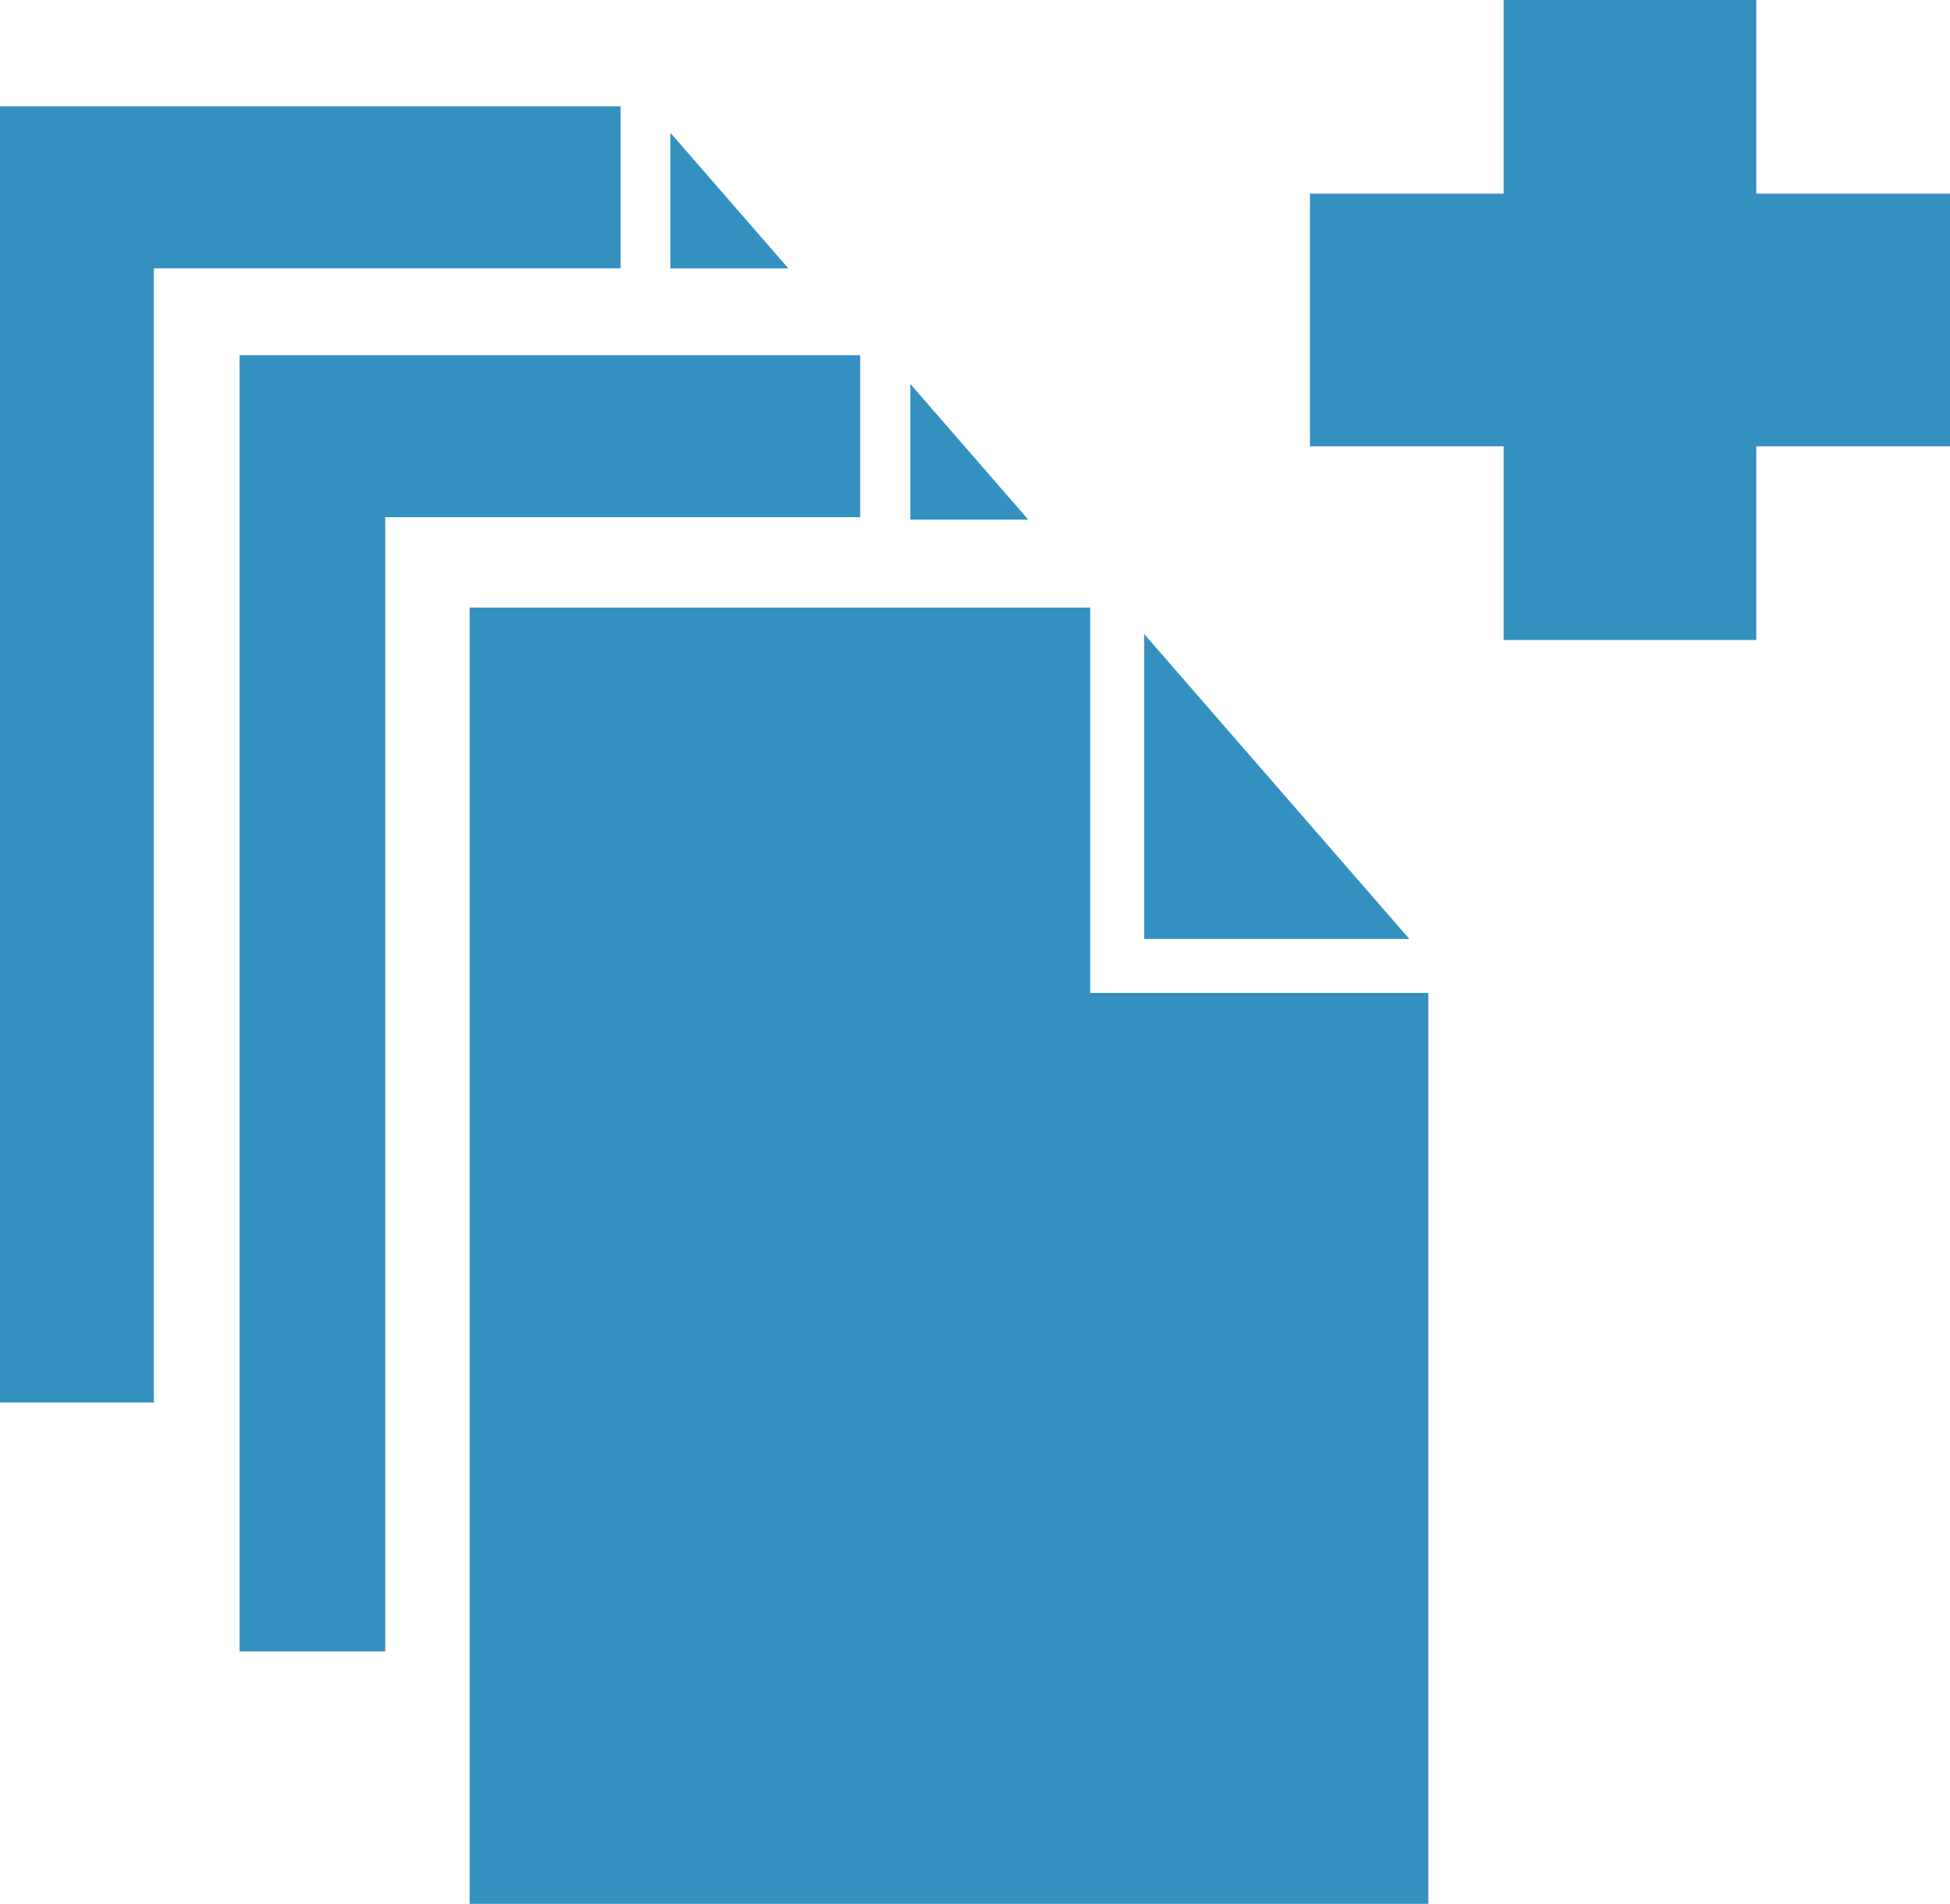
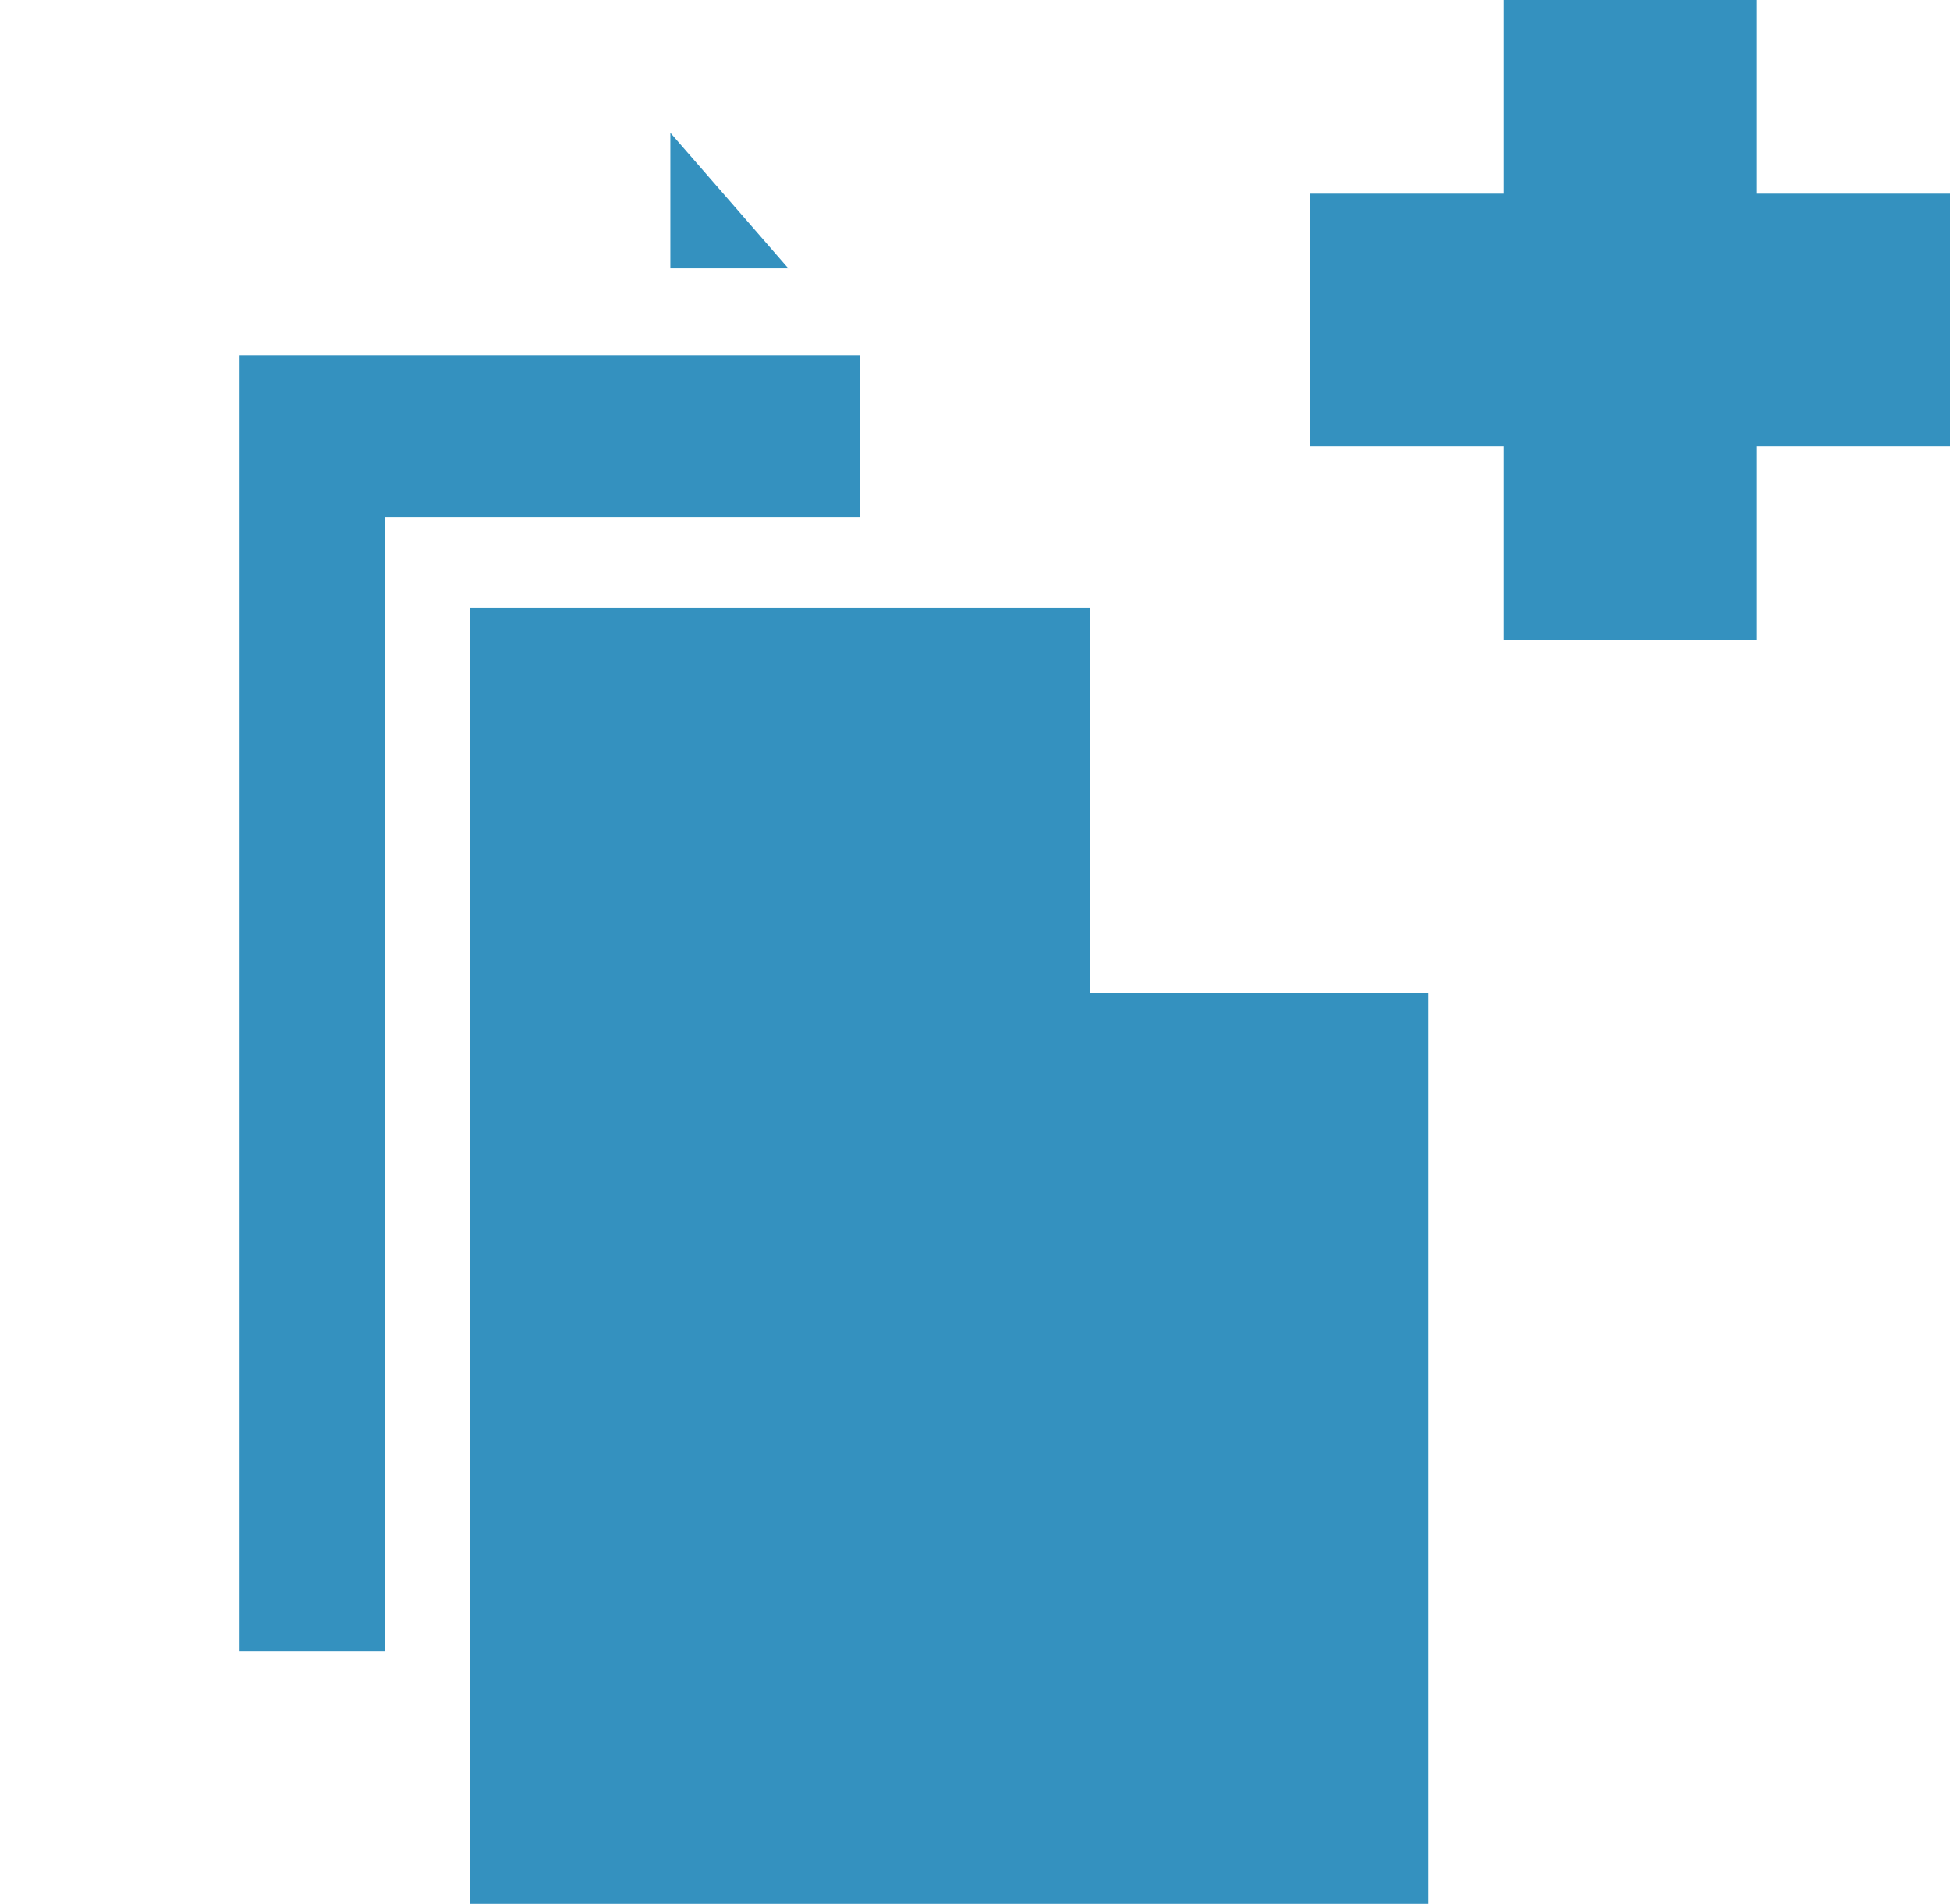
<svg xmlns="http://www.w3.org/2000/svg" width="100" height="97.632" viewBox="0 0 100 97.632">
  <g>
    <polygon points="19.755 26.524 44.111 26.524 44.111 18.213 12.287 18.213 12.287 84.687 19.755 84.687 19.755 26.524" fill="#3491bf" />
-     <polygon points="72.275 48.152 58.679 32.517 58.679 48.152 72.275 48.152" fill="#3491bf" />
    <polygon points="73.249 63.654 73.249 50.919 55.909 50.919 55.909 31.158 24.085 31.158 24.085 97.632 39.684 97.632 57.443 97.632 73.249 97.632 73.249 81.879 73.249 63.654" fill="#3491bf" />
-     <polygon points="52.733 26.648 46.686 19.693 46.686 26.648 52.733 26.648" fill="#3491bf" />
-     <polygon points="7.89 13.762 31.824 13.762 31.824 5.451 0 5.451 0 71.922 7.89 71.922 7.89 13.762" fill="#3491bf" />
    <polygon points="40.428 13.762 34.378 6.807 34.378 13.762 40.428 13.762" fill="#3491bf" />
    <polygon points="100 9.931 90.066 9.931 90.066 0 77.11 0 77.11 9.931 67.179 9.931 67.179 22.887 77.11 22.887 77.11 32.821 90.066 32.821 90.066 22.887 100 22.887 100 9.931" fill="#3491bf" />
  </g>
</svg>